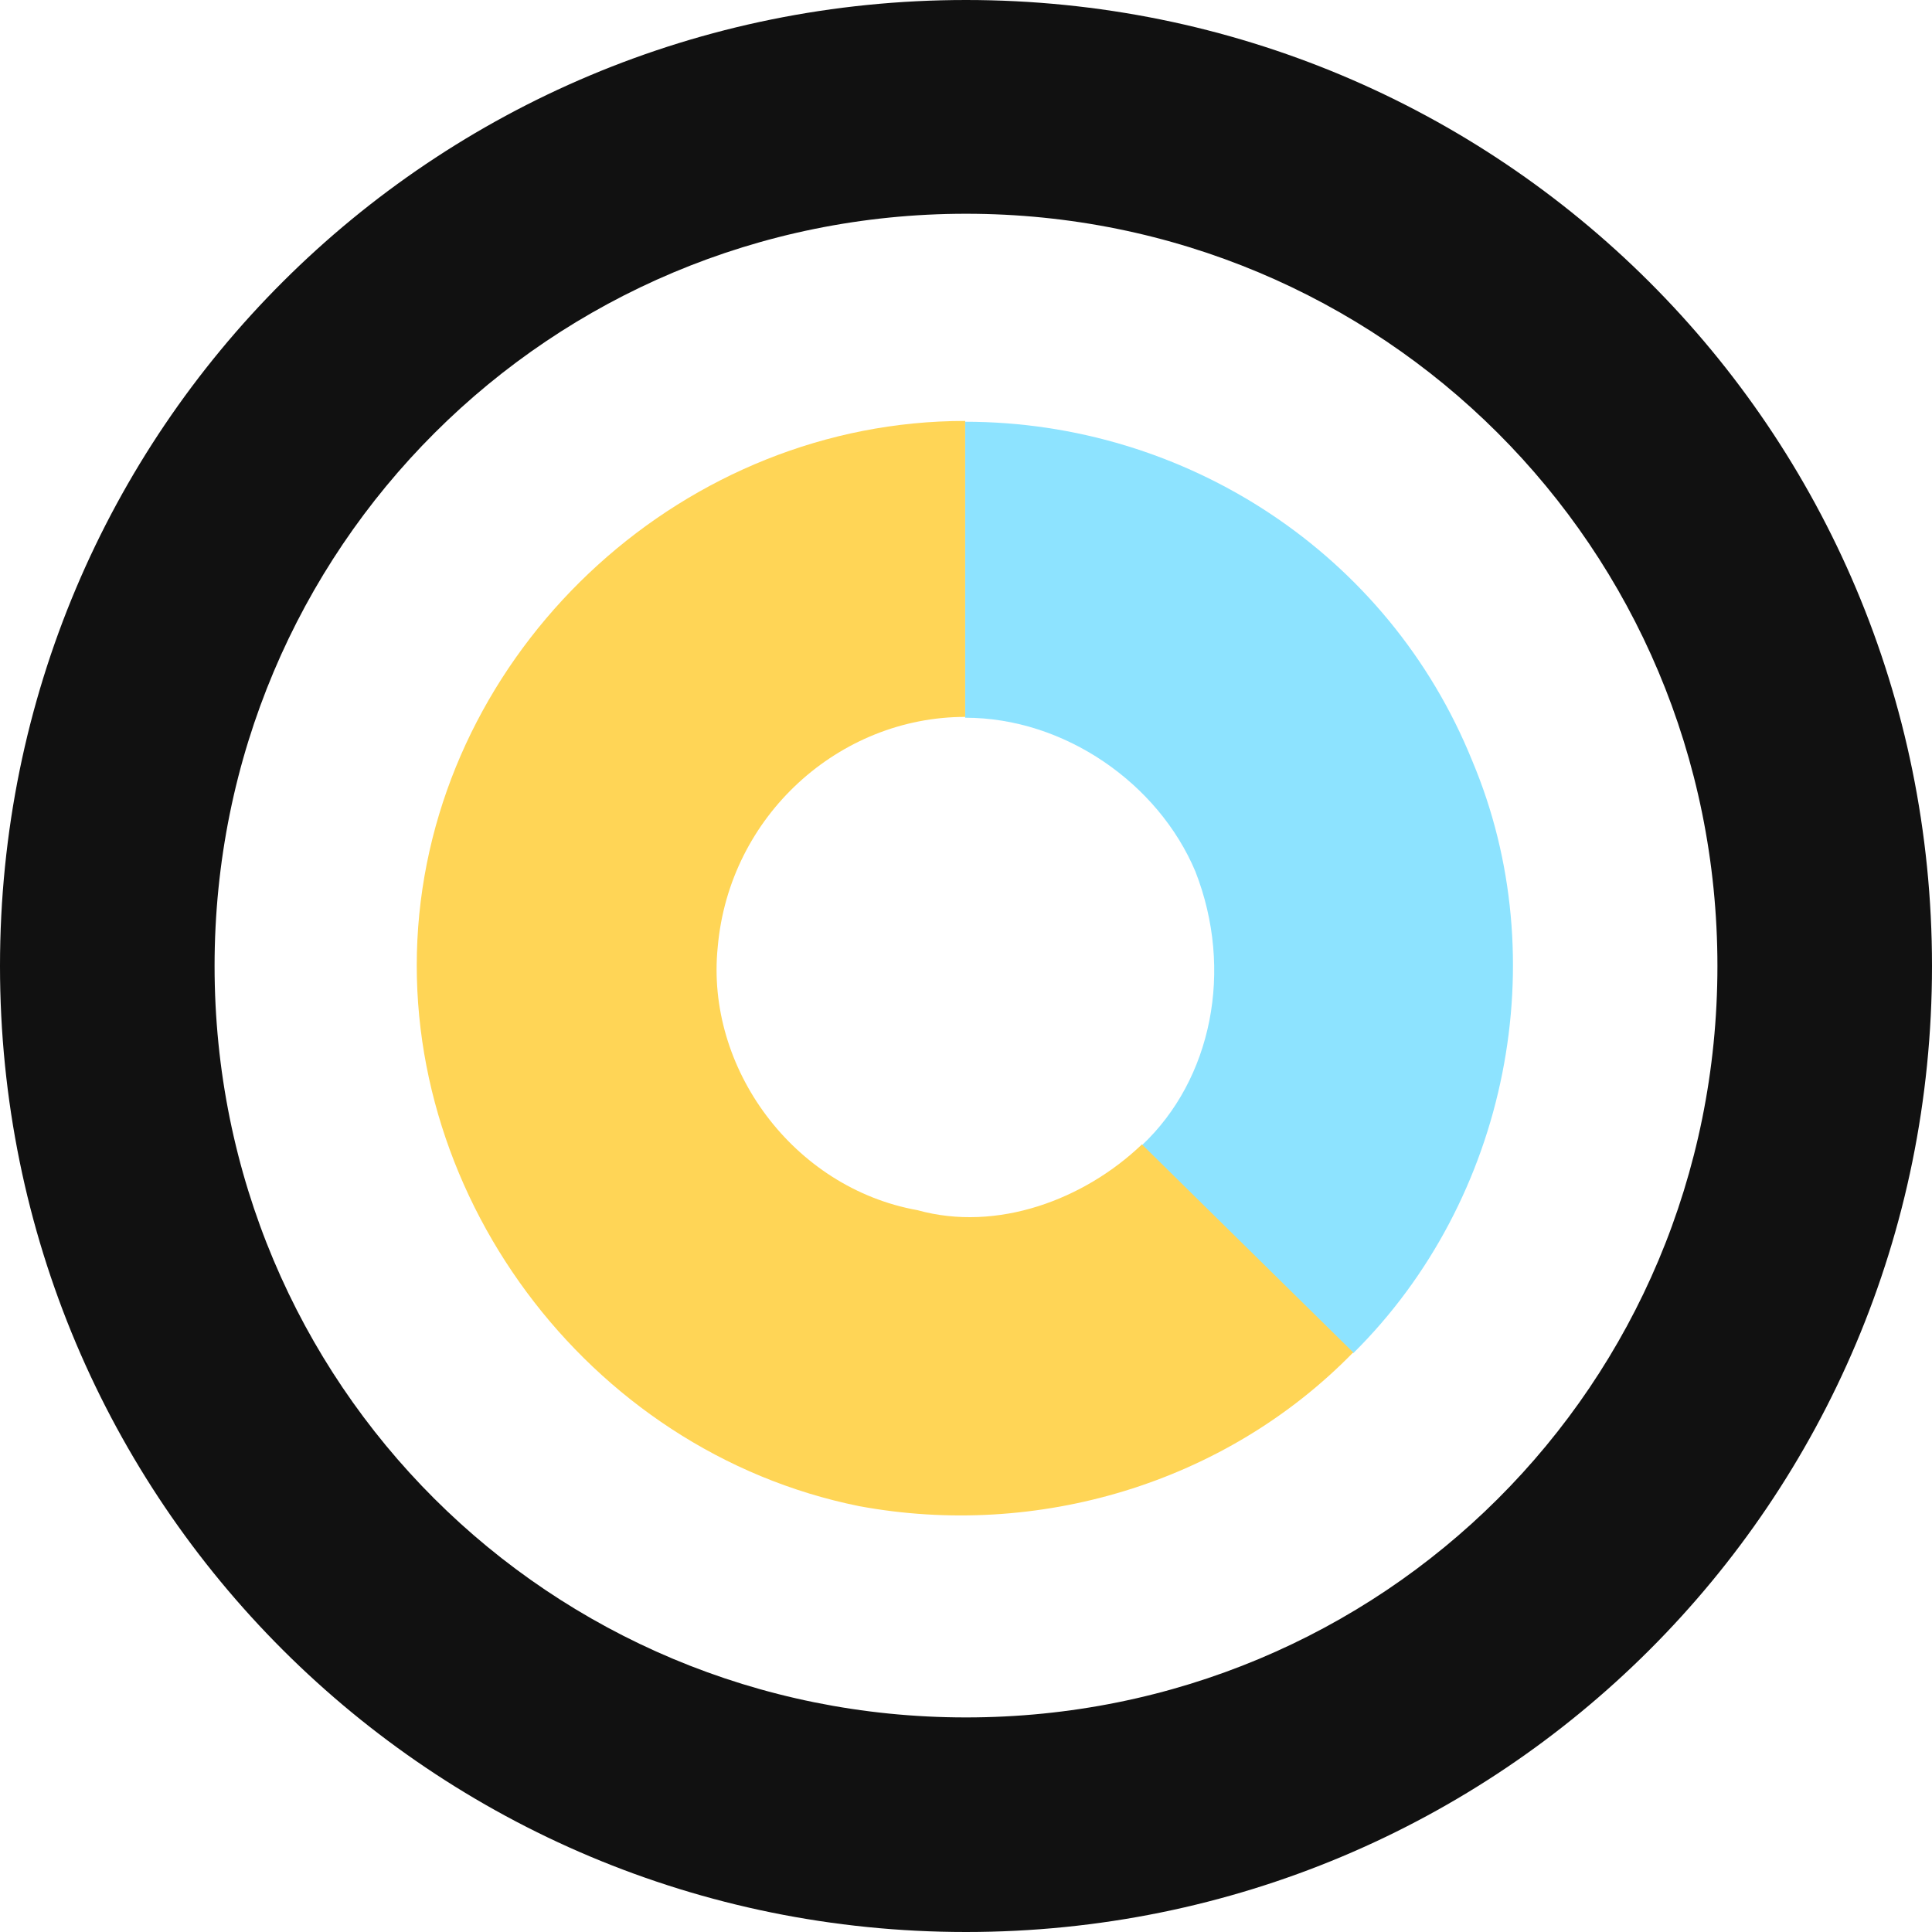
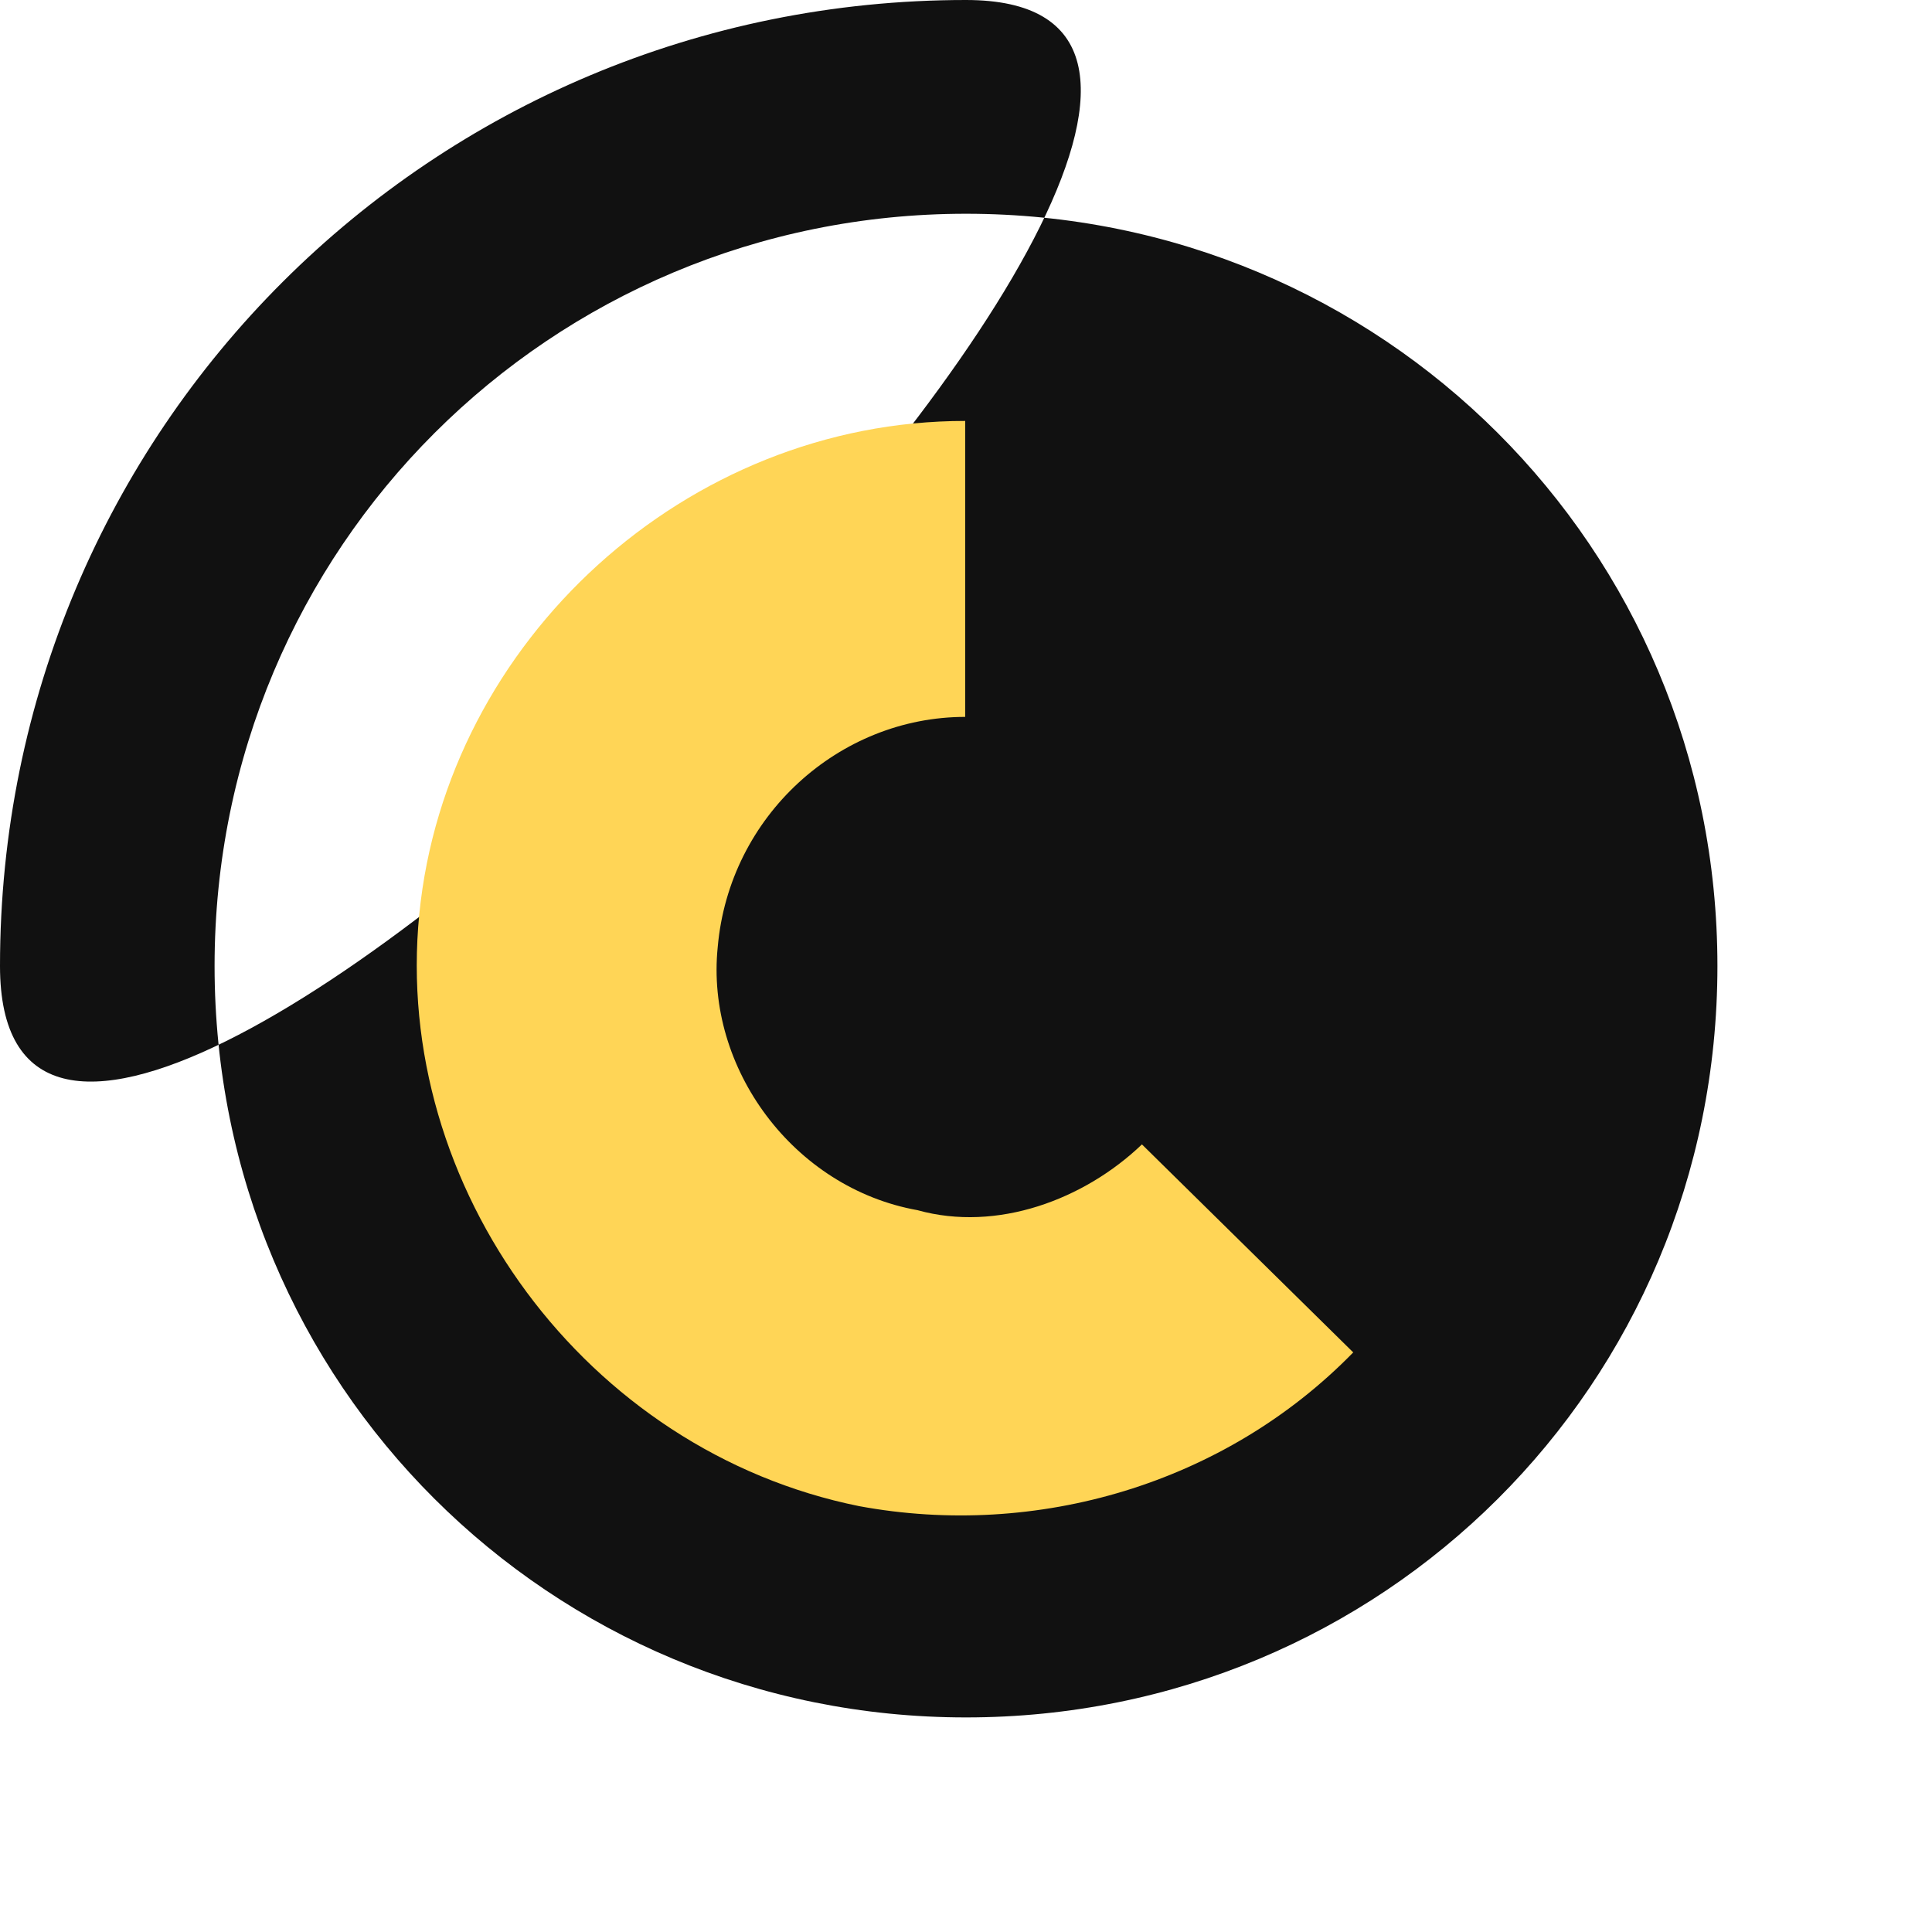
<svg xmlns="http://www.w3.org/2000/svg" id="Layer_1" viewBox="0 0 23.5 23.5">
  <defs>
    <style>.cls-1{fill:#8de3ff;}.cls-1,.cls-2,.cls-3{fill-rule:evenodd;}.cls-2{fill:#ffd556;}.cls-3{fill:#111;}</style>
  </defs>
-   <path class="cls-3" d="M11.75,2.6C6.7,2.6,2.61,6.66,2.61,11.75s4.08,9.14,9.14,9.14,9.14-4.04,9.14-9.14S16.8,2.6,11.75,2.6ZM0,11.75C0,5.22,5.26,0,11.75,0s11.75,5.22,11.75,11.75-5.26,11.75-11.75,11.75S0,18.27,0,11.75Z" />
-   <path class="cls-1" d="M11.74,8.73v-3.6c2.68,0,5.15,1.6,6.17,4.13,1.01,2.4,.44,5.33-1.45,7.2l-2.57-2.53c.85-.8,1.12-2.13,.65-3.33-.45-1.07-1.59-1.87-2.8-1.87Z" />
+   <path class="cls-3" d="M11.75,2.6C6.7,2.6,2.61,6.66,2.61,11.75s4.08,9.14,9.14,9.14,9.14-4.04,9.14-9.14S16.8,2.6,11.75,2.6ZM0,11.75C0,5.22,5.26,0,11.75,0S0,18.27,0,11.75Z" />
  <path class="cls-2" d="M11.74,5.12v3.6c-1.53,0-2.87,1.2-3.01,2.8-.15,1.47,.92,2.93,2.43,3.2,.97,.27,2.03-.13,2.73-.8l2.57,2.53c-1.56,1.6-3.85,2.27-6.01,1.87-3.32-.67-5.68-3.87-5.35-7.2s3.25-6,6.64-6Z" />
</svg>